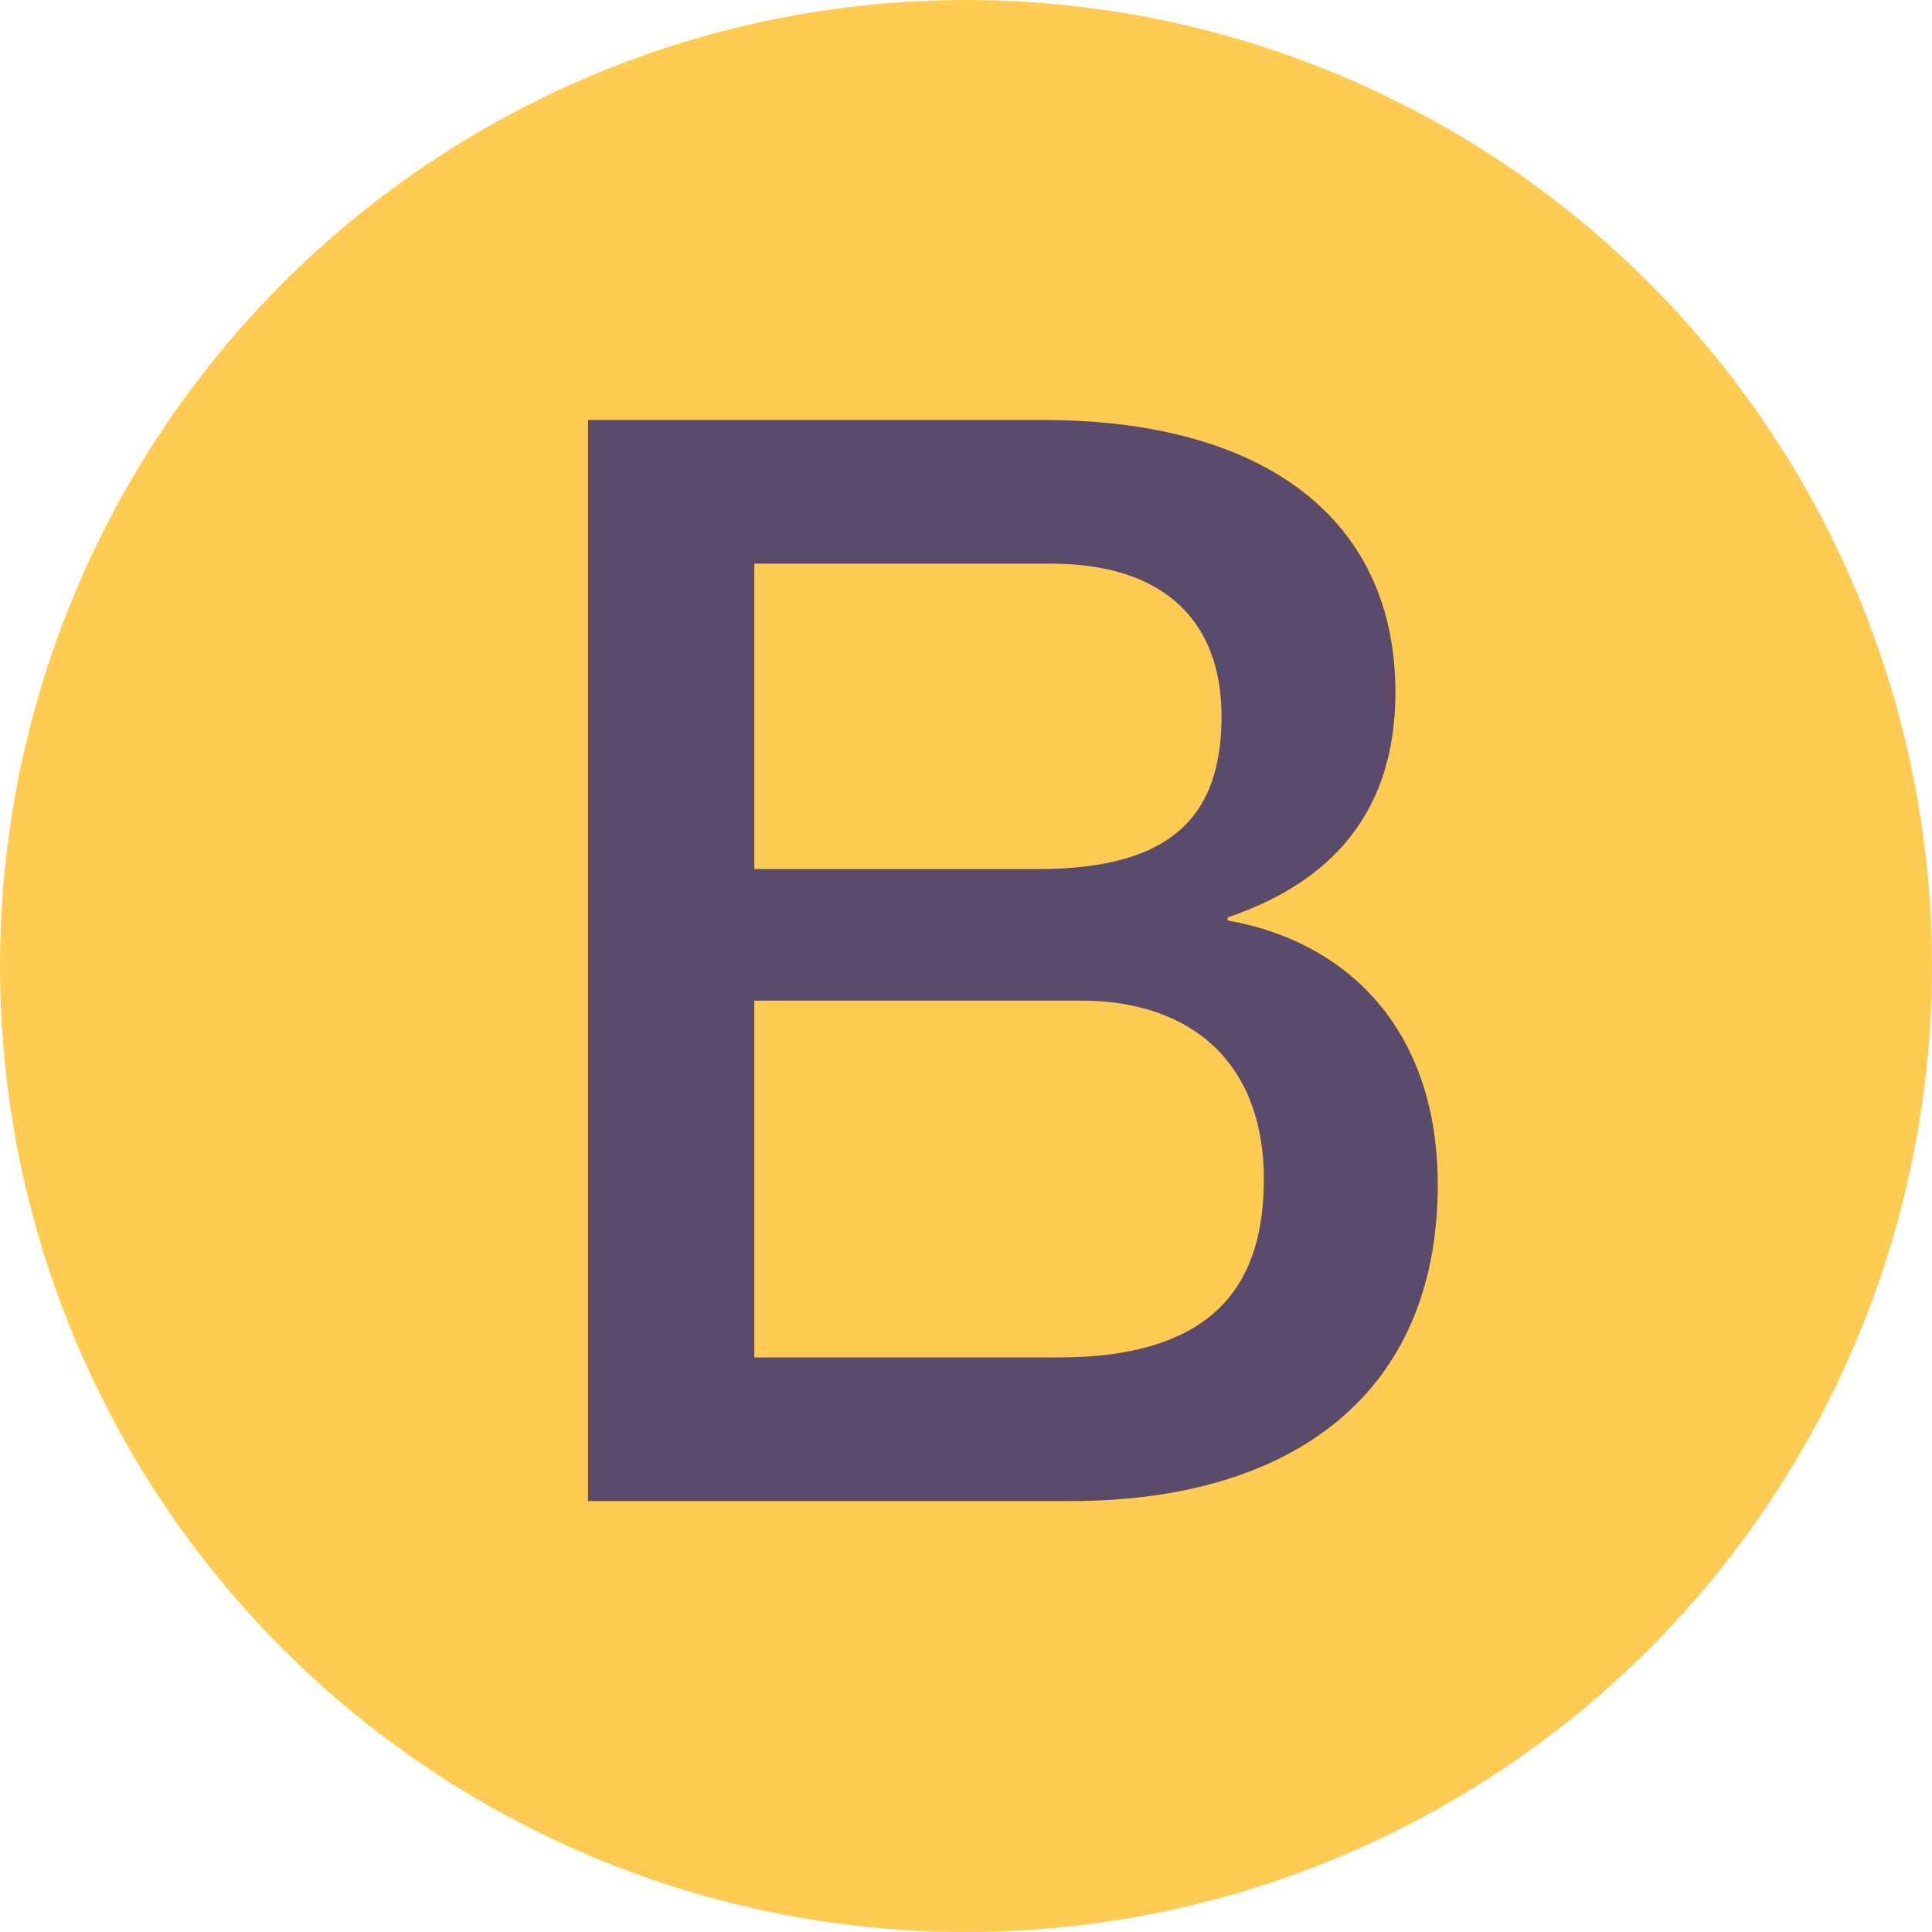
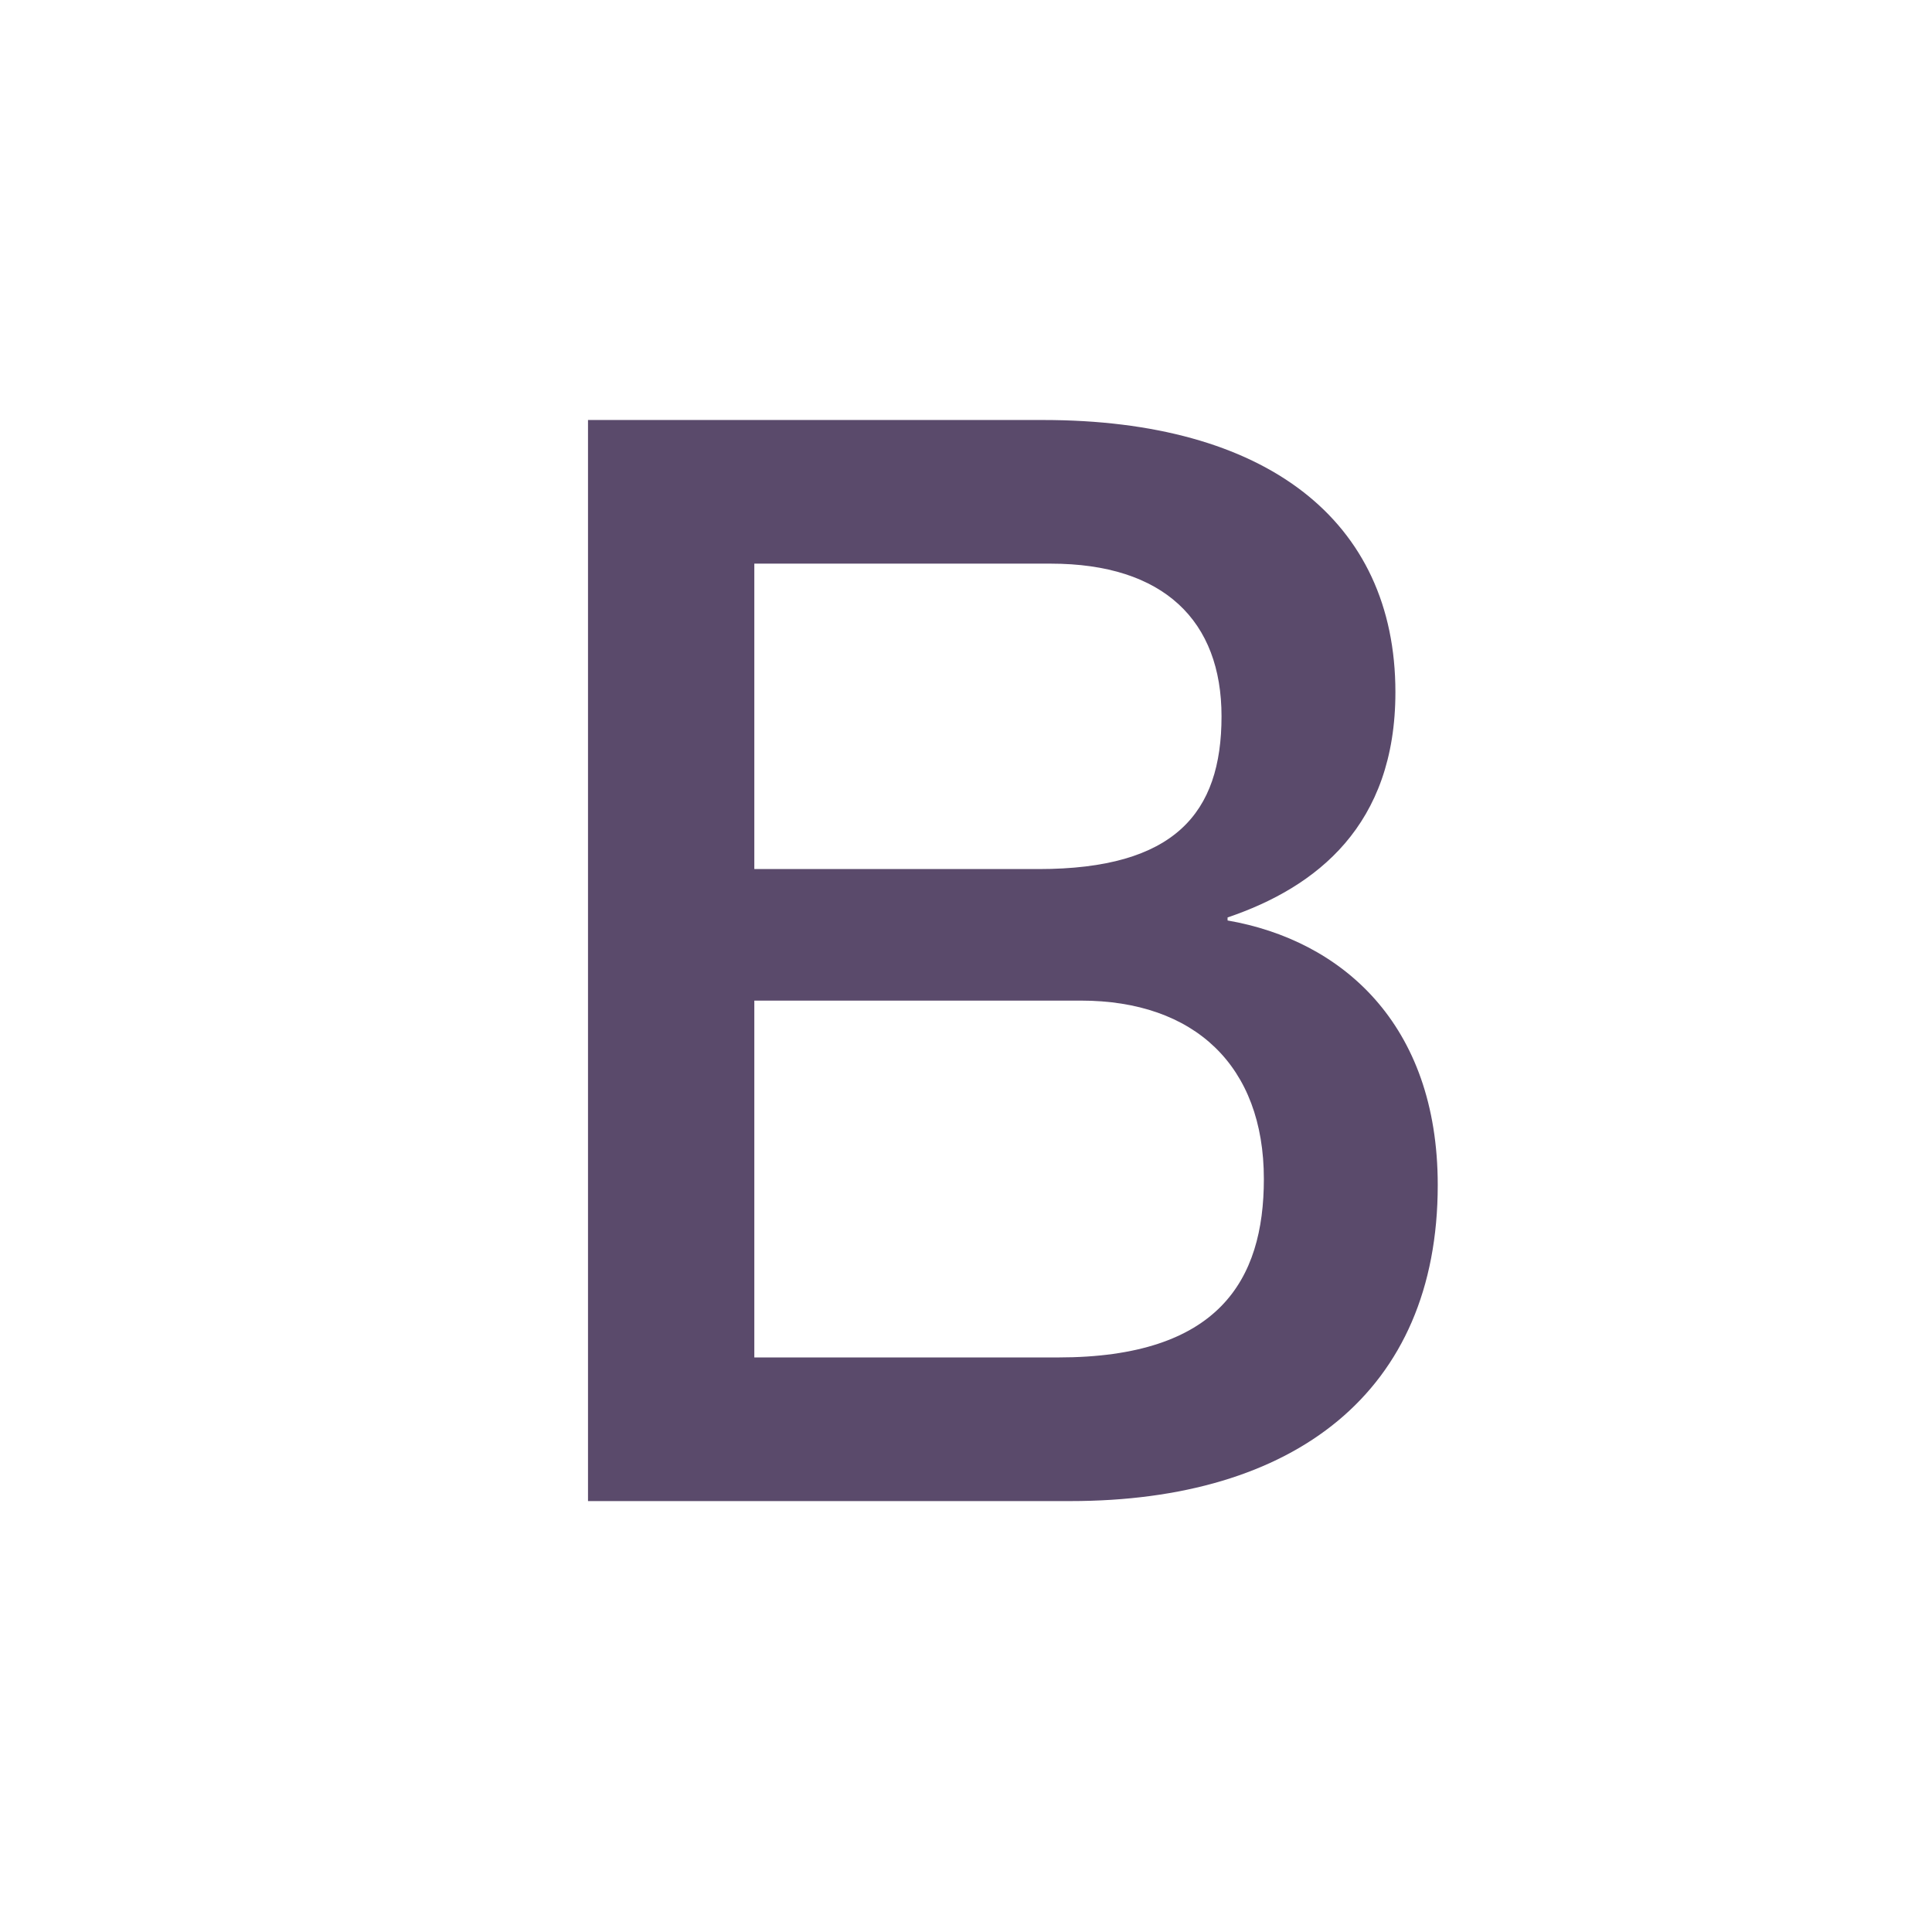
<svg xmlns="http://www.w3.org/2000/svg" width="23" height="23" viewBox="0 0 23 23" fill="none">
-   <circle cx="11.5" cy="11.5" r="11.5" fill="#FFCB52" />
  <path d="M7 17.87V5H12.418C15.064 5 16.612 6.188 16.612 8.24C16.612 9.824 15.676 10.562 14.614 10.922V10.958C15.964 11.192 17.116 12.182 17.116 14.108C17.116 16.574 15.406 17.87 12.742 17.87H7ZM8.98 16.16H12.598C14.506 16.16 15.046 15.242 15.046 14.036C15.046 12.686 14.218 11.912 12.868 11.912H8.98V16.16ZM8.98 10.346H12.364C13.984 10.346 14.542 9.68 14.542 8.528C14.542 7.394 13.858 6.71 12.508 6.71H8.98V10.346Z" fill="#5A4A6B" />
</svg>